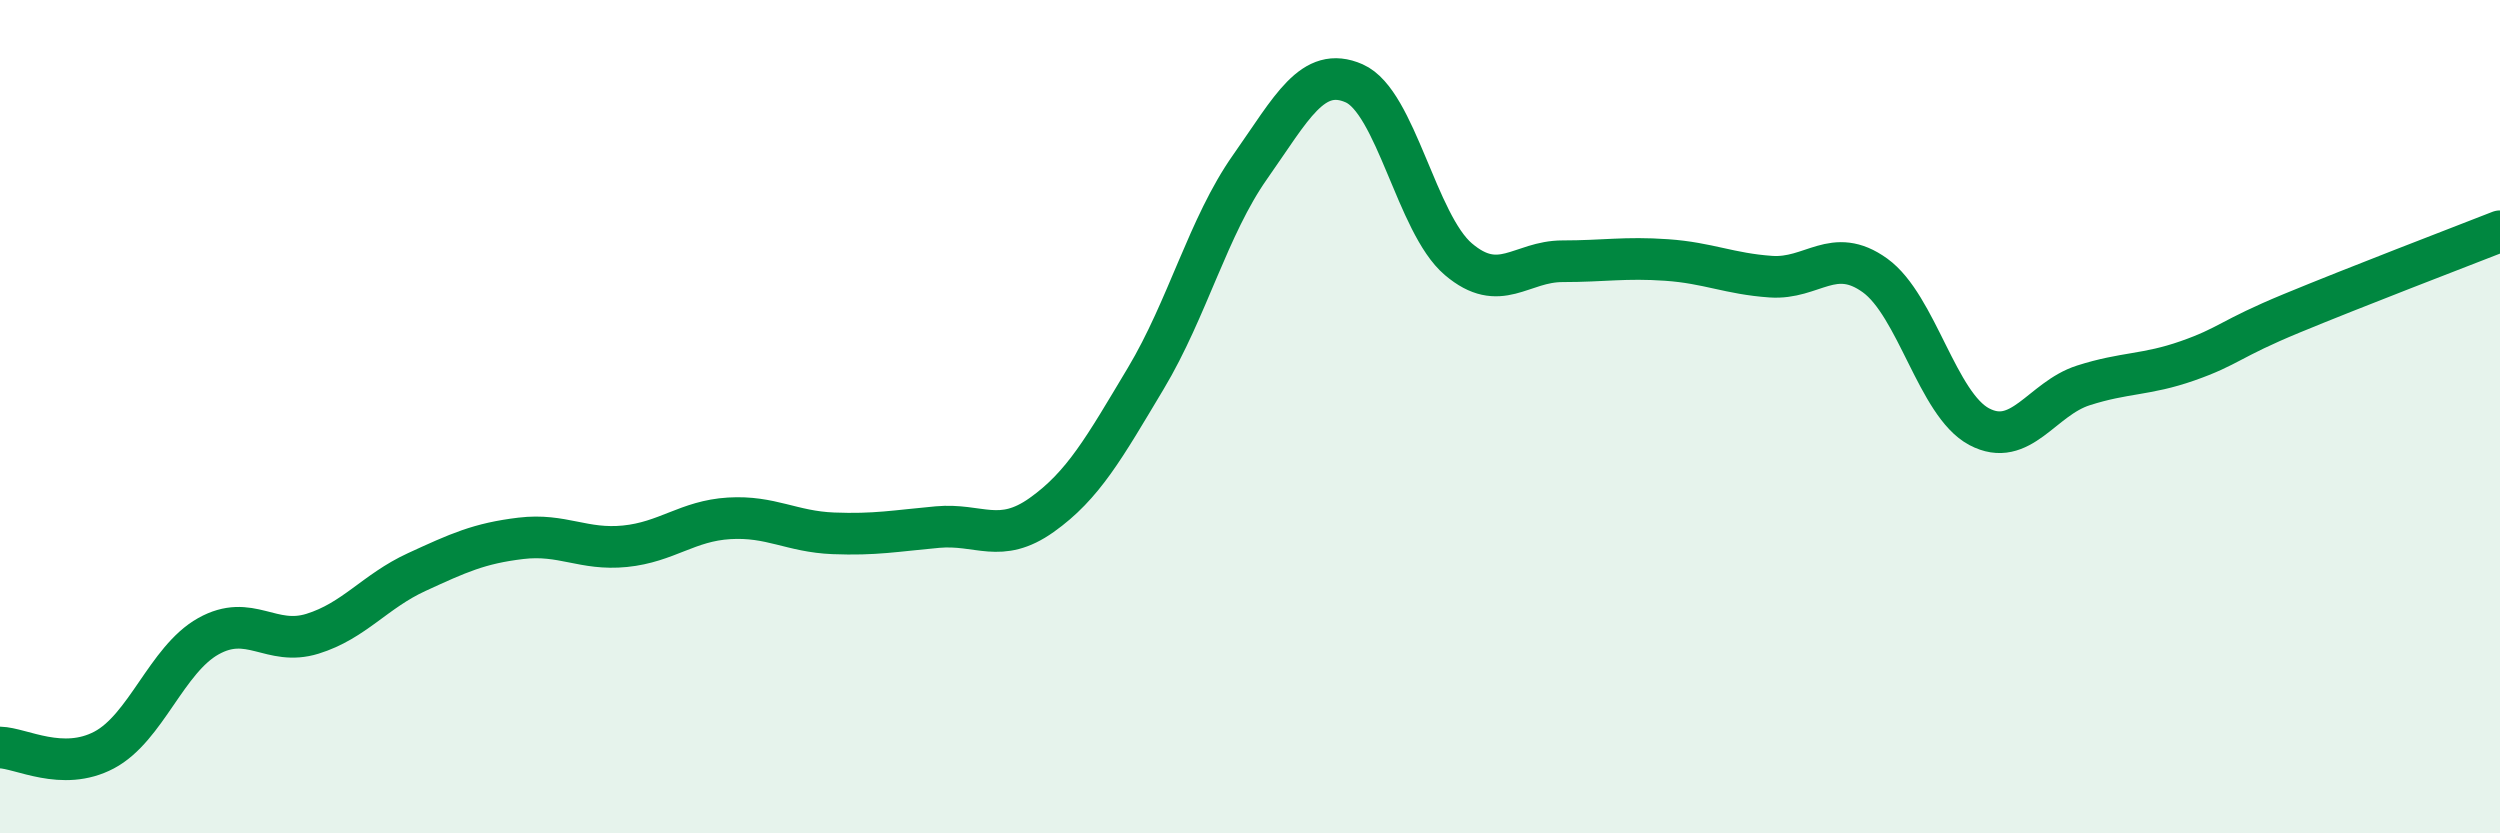
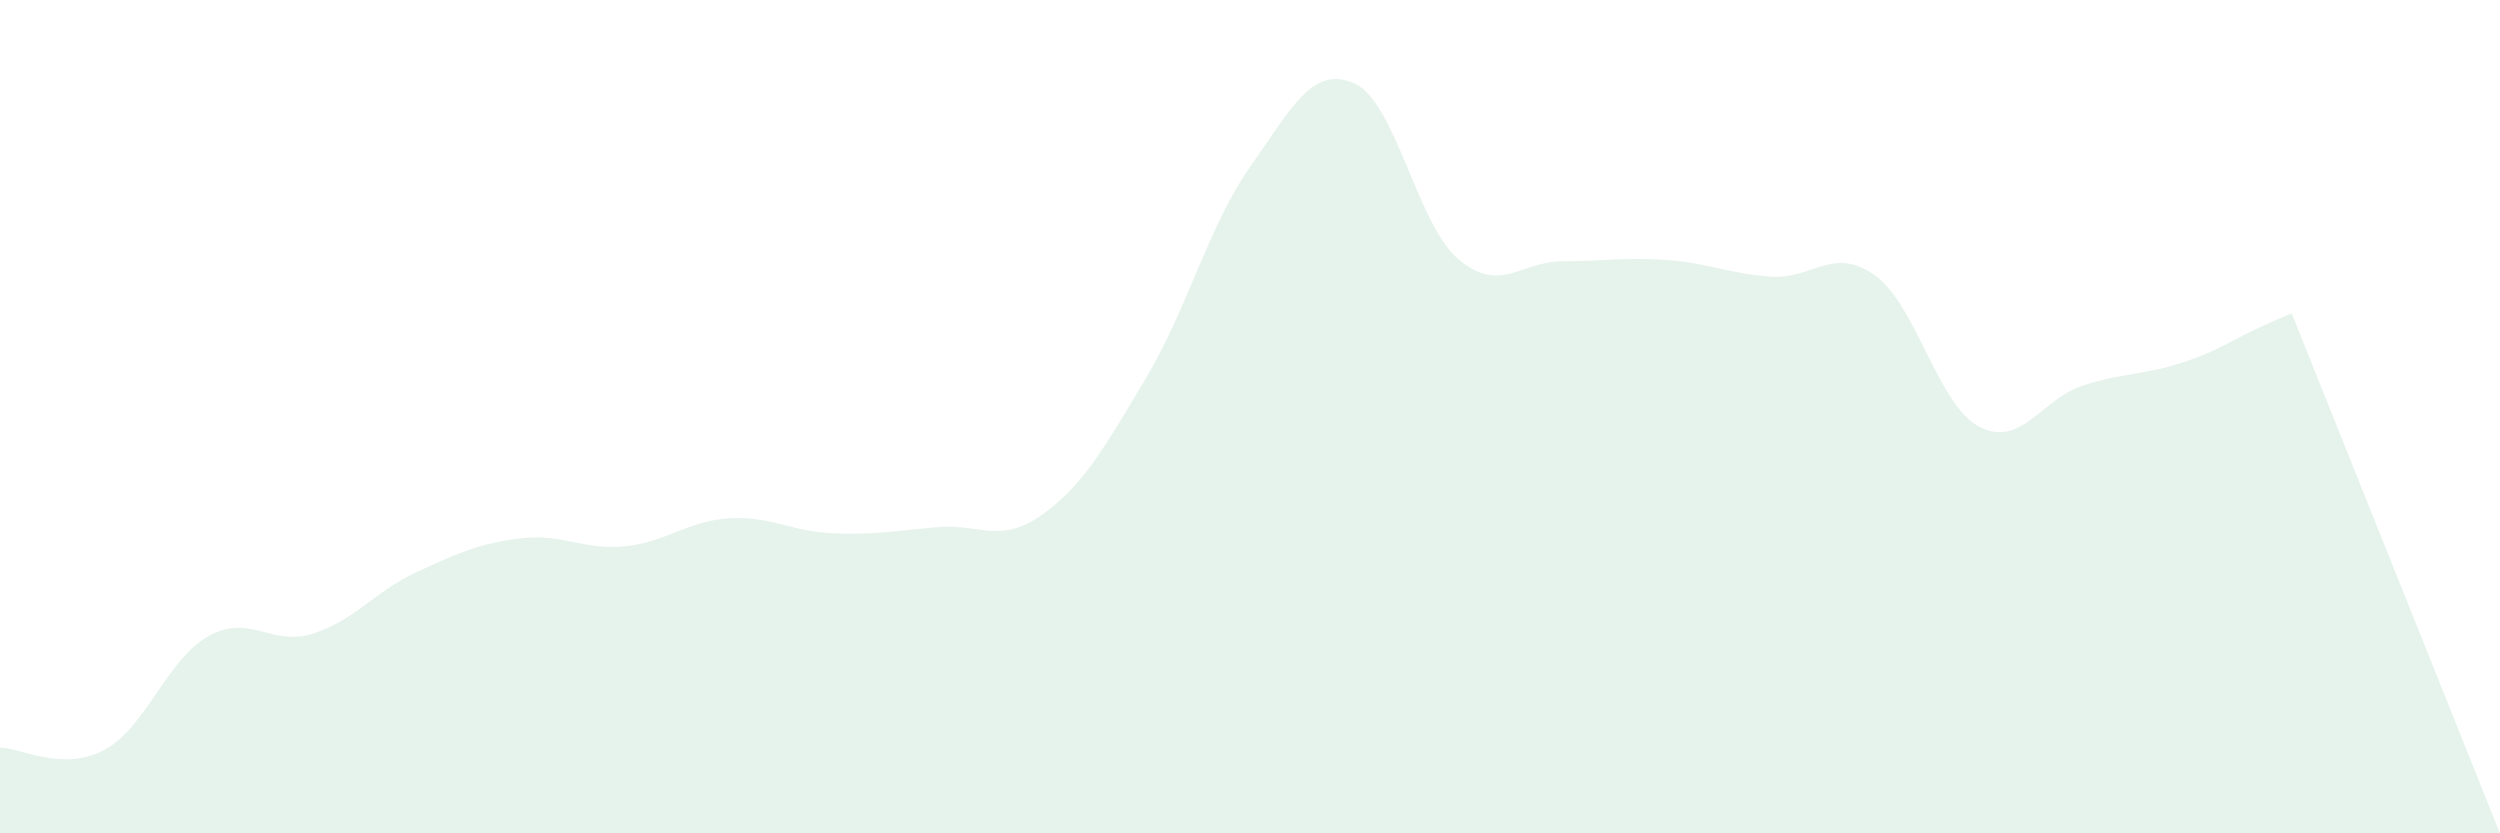
<svg xmlns="http://www.w3.org/2000/svg" width="60" height="20" viewBox="0 0 60 20">
-   <path d="M 0,17.94 C 0.5,17.95 1.5,18.53 2.5,18 C 3.5,17.47 4,15.83 5,15.27 C 6,14.71 6.5,15.52 7.5,15.21 C 8.5,14.9 9,14.19 10,13.73 C 11,13.27 11.5,13.04 12.5,12.92 C 13.5,12.8 14,13.21 15,13.11 C 16,13.01 16.5,12.5 17.5,12.44 C 18.5,12.38 19,12.76 20,12.8 C 21,12.84 21.5,12.74 22.5,12.65 C 23.5,12.56 24,13.07 25,12.36 C 26,11.65 26.5,10.75 27.5,9.08 C 28.5,7.41 29,5.43 30,4.01 C 31,2.59 31.5,1.56 32.5,2 C 33.5,2.44 34,5.37 35,6.22 C 36,7.07 36.5,6.27 37.5,6.27 C 38.5,6.27 39,6.17 40,6.24 C 41,6.31 41.5,6.57 42.5,6.64 C 43.5,6.71 44,5.89 45,6.61 C 46,7.33 46.5,9.71 47.5,10.24 C 48.5,10.77 49,9.57 50,9.25 C 51,8.93 51.5,9.01 52.5,8.66 C 53.5,8.31 53.5,8.14 55,7.52 C 56.5,6.9 59,5.94 60,5.55L60 20L0 20Z" fill="#008740" opacity="0.1" stroke-linecap="round" stroke-linejoin="round" />
-   <path d="M 0,17.94 C 0.5,17.95 1.5,18.53 2.5,18 C 3.5,17.47 4,15.83 5,15.27 C 6,14.71 6.5,15.52 7.5,15.21 C 8.5,14.9 9,14.19 10,13.73 C 11,13.27 11.5,13.04 12.5,12.92 C 13.5,12.8 14,13.21 15,13.11 C 16,13.01 16.5,12.5 17.5,12.44 C 18.5,12.38 19,12.76 20,12.8 C 21,12.84 21.5,12.74 22.5,12.65 C 23.5,12.56 24,13.07 25,12.36 C 26,11.65 26.5,10.75 27.5,9.08 C 28.5,7.41 29,5.43 30,4.01 C 31,2.59 31.5,1.56 32.5,2 C 33.5,2.44 34,5.37 35,6.22 C 36,7.07 36.5,6.27 37.5,6.27 C 38.5,6.27 39,6.17 40,6.24 C 41,6.31 41.5,6.57 42.5,6.64 C 43.5,6.71 44,5.89 45,6.61 C 46,7.33 46.5,9.71 47.5,10.24 C 48.5,10.77 49,9.57 50,9.25 C 51,8.93 51.5,9.01 52.5,8.66 C 53.5,8.31 53.5,8.14 55,7.52 C 56.5,6.9 59,5.94 60,5.55" stroke="#008740" stroke-width="1" fill="none" stroke-linecap="round" stroke-linejoin="round" />
+   <path d="M 0,17.94 C 0.5,17.95 1.5,18.53 2.5,18 C 3.5,17.47 4,15.83 5,15.27 C 6,14.71 6.5,15.52 7.5,15.21 C 8.5,14.9 9,14.19 10,13.73 C 11,13.27 11.5,13.04 12.5,12.92 C 13.5,12.8 14,13.21 15,13.11 C 16,13.01 16.5,12.5 17.5,12.44 C 18.5,12.38 19,12.76 20,12.8 C 21,12.84 21.5,12.74 22.5,12.65 C 23.5,12.56 24,13.07 25,12.36 C 26,11.65 26.5,10.75 27.5,9.08 C 28.5,7.41 29,5.43 30,4.01 C 31,2.59 31.5,1.56 32.5,2 C 33.5,2.44 34,5.37 35,6.22 C 36,7.07 36.5,6.27 37.5,6.27 C 38.5,6.27 39,6.17 40,6.24 C 41,6.31 41.5,6.57 42.5,6.64 C 43.5,6.71 44,5.89 45,6.61 C 46,7.33 46.5,9.71 47.5,10.24 C 48.5,10.77 49,9.57 50,9.25 C 51,8.93 51.5,9.01 52.5,8.66 C 53.5,8.31 53.5,8.14 55,7.52 L60 20L0 20Z" fill="#008740" opacity="0.1" stroke-linecap="round" stroke-linejoin="round" />
</svg>